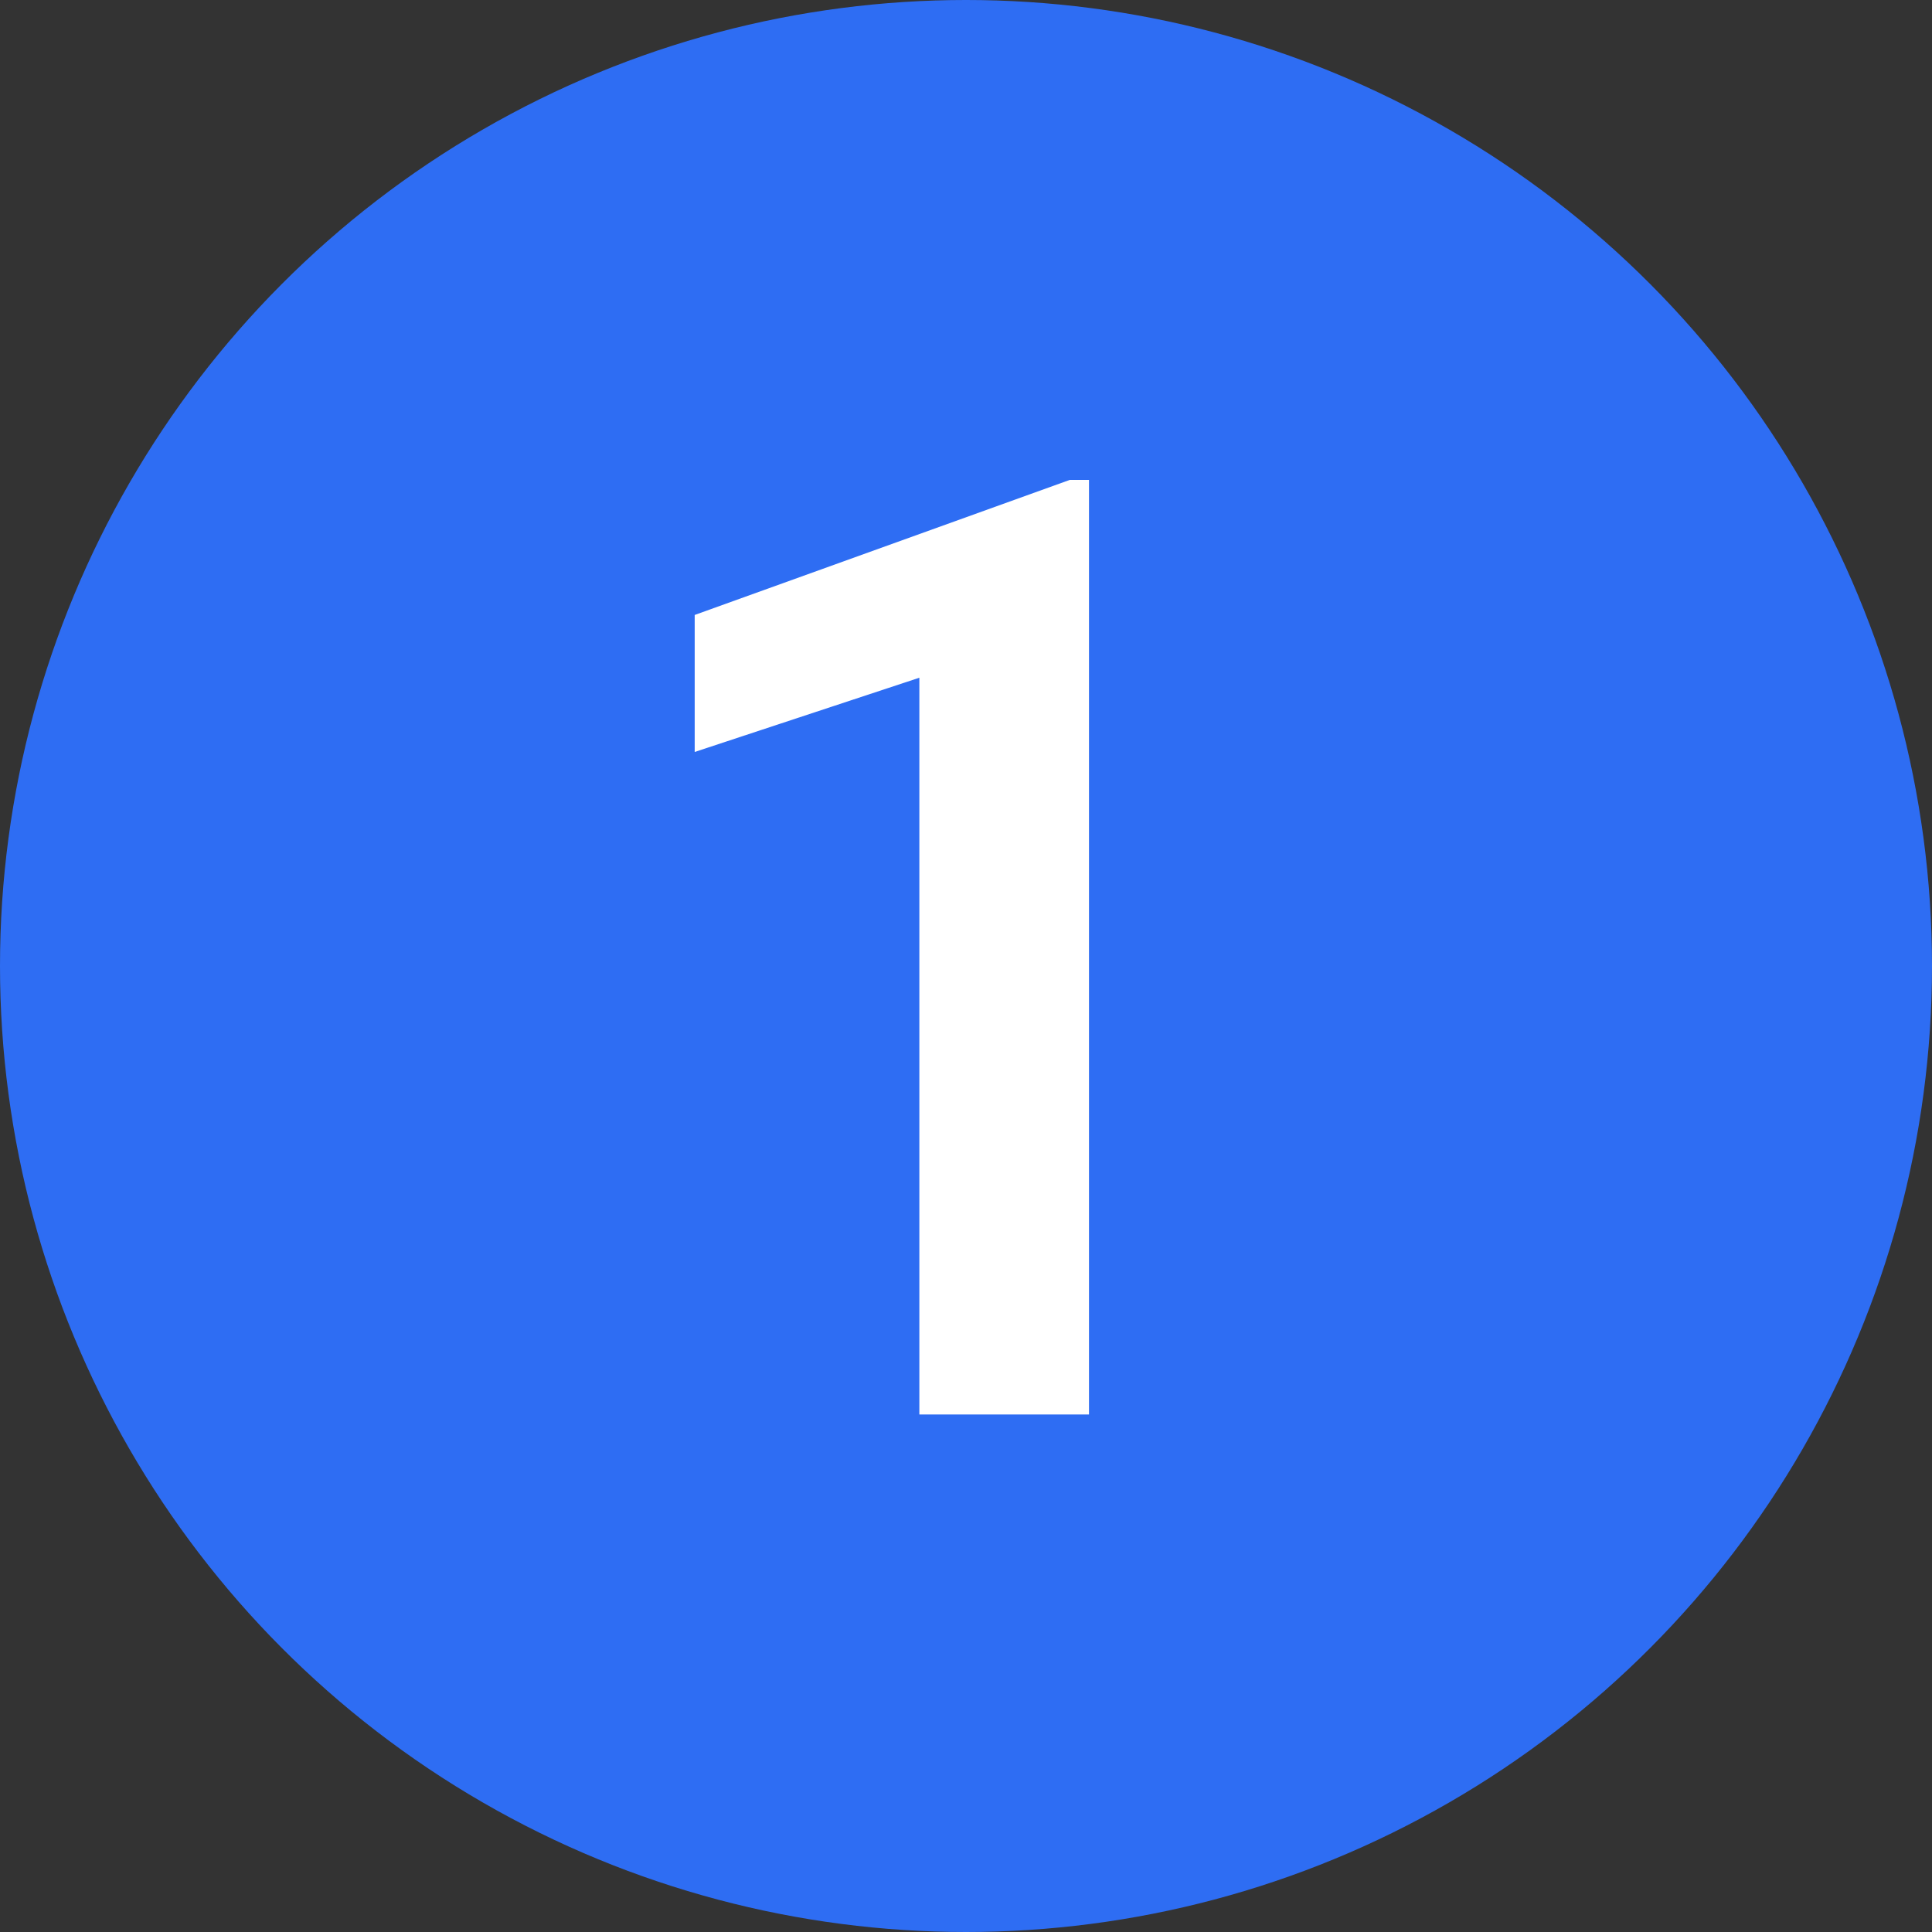
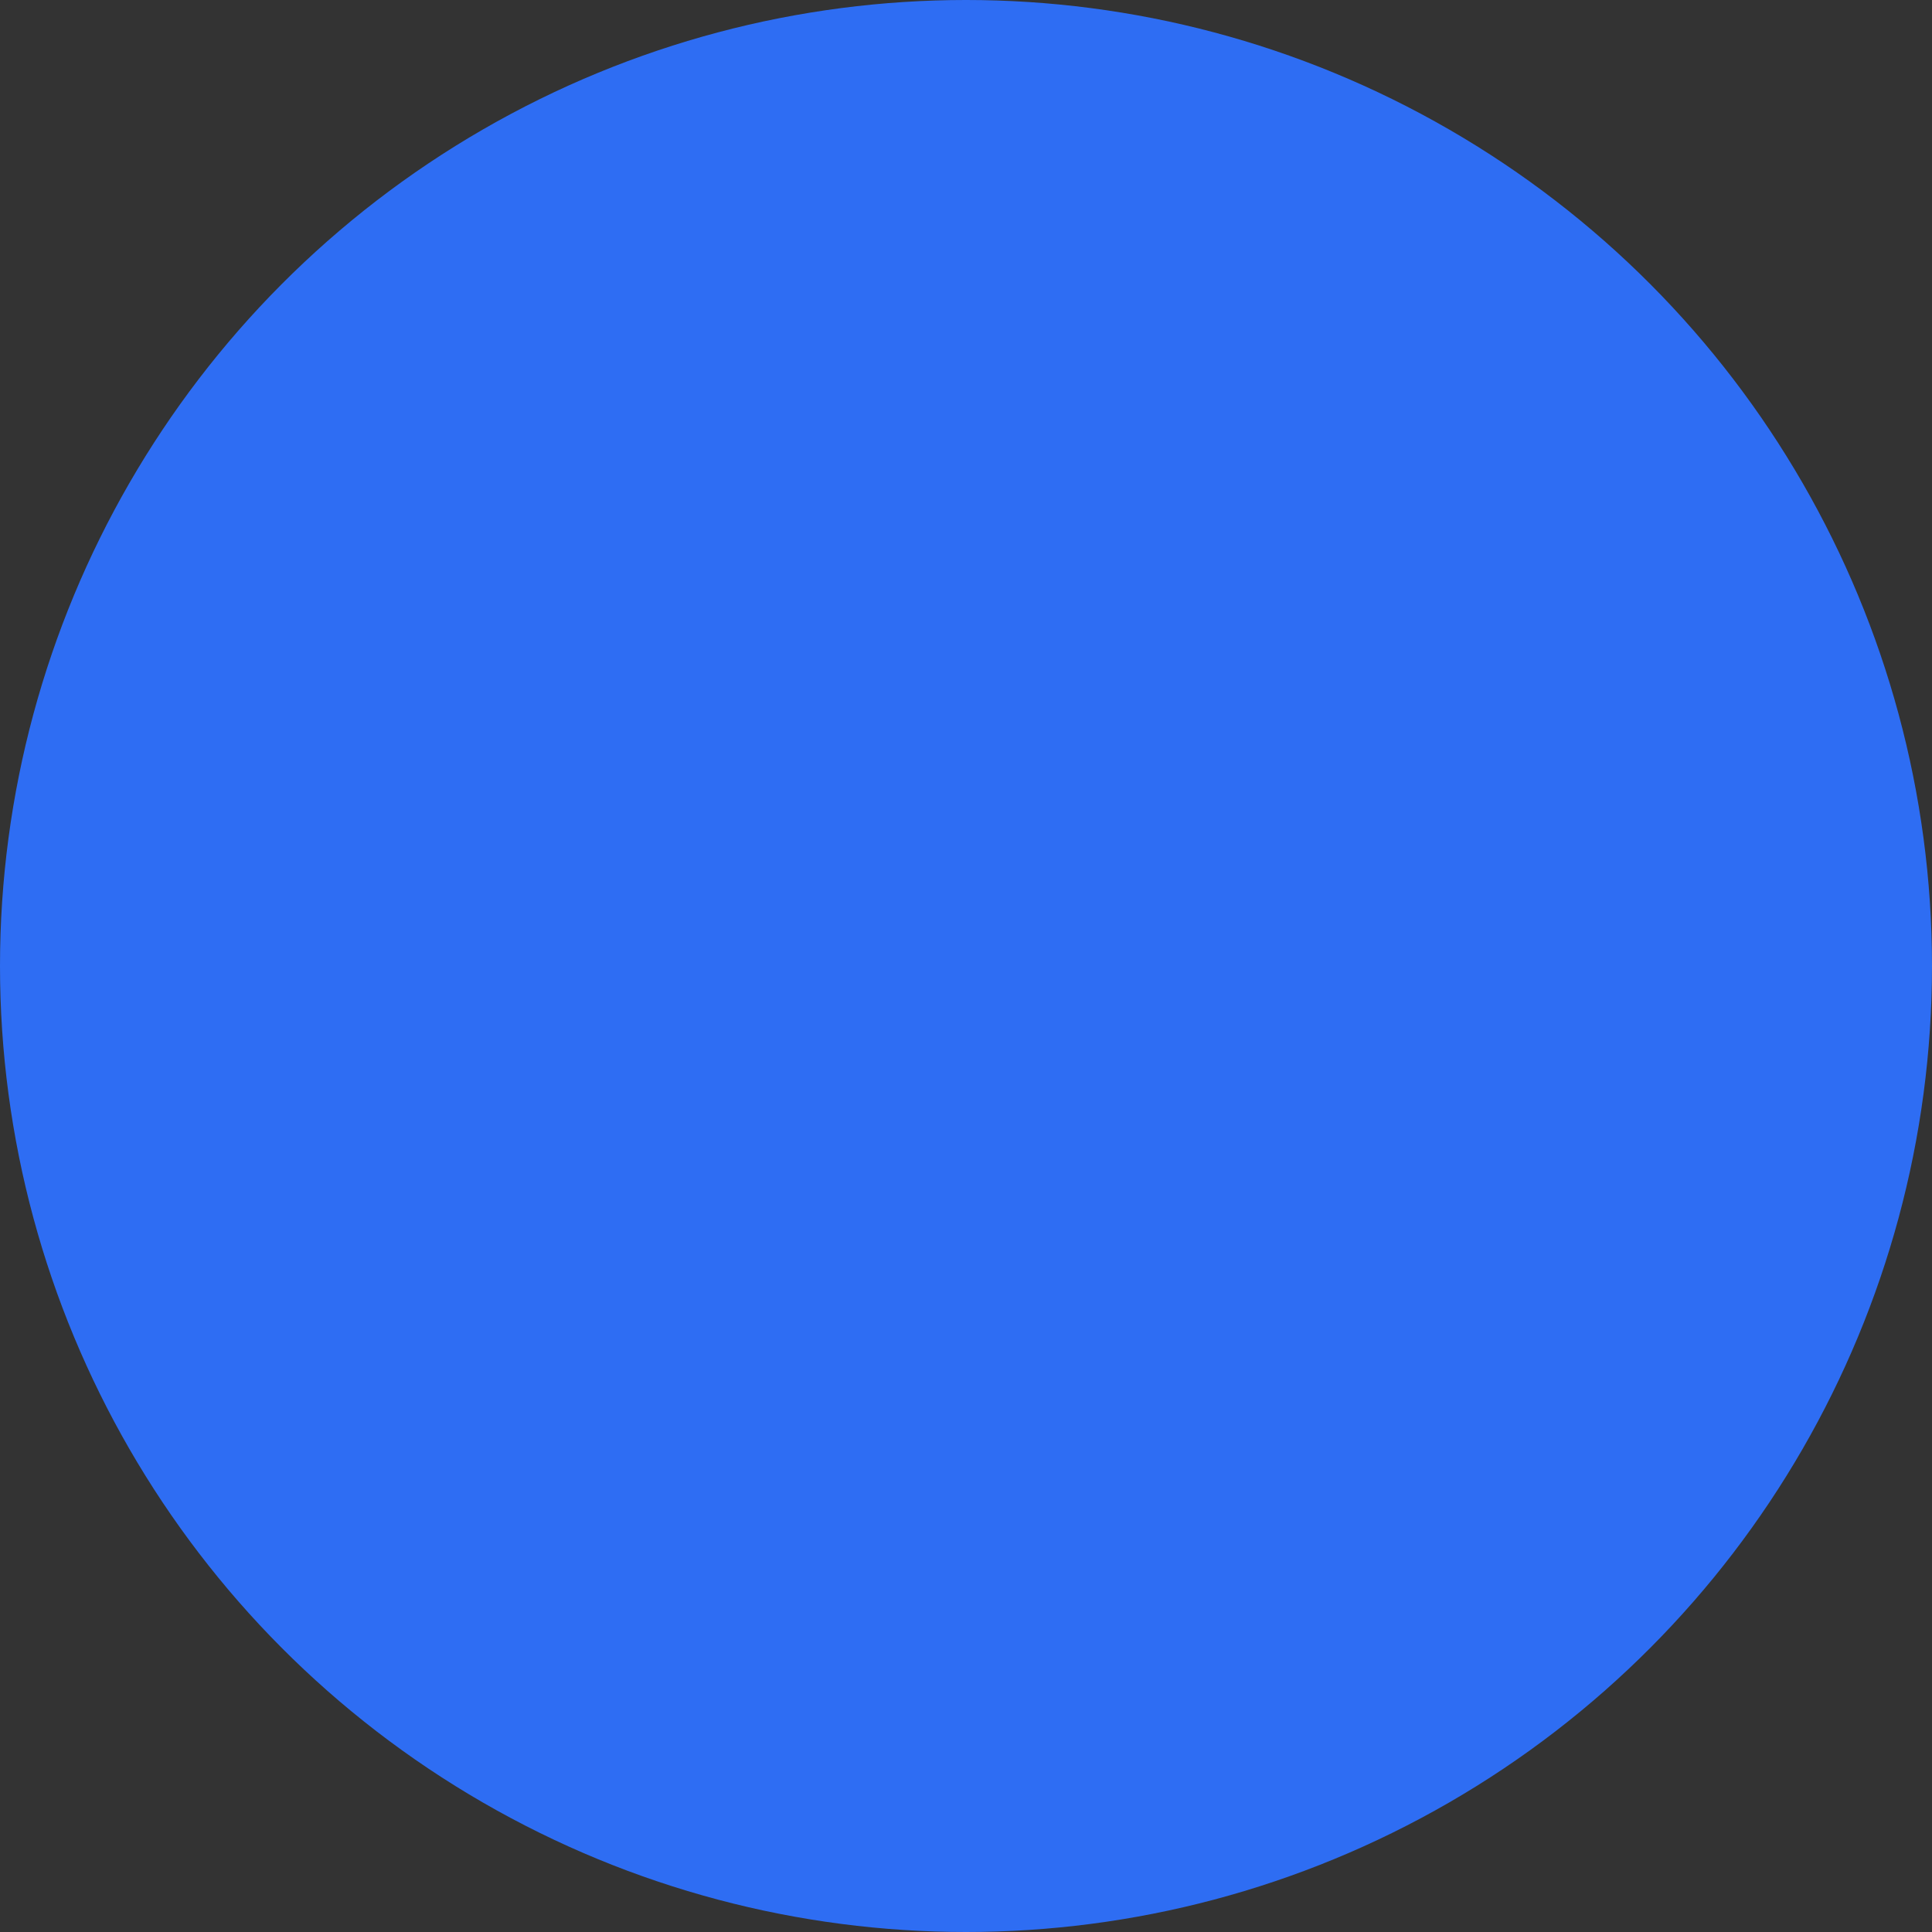
<svg xmlns="http://www.w3.org/2000/svg" width="56" height="56" viewBox="0 0 56 56" fill="none">
  <rect x="0" y="0" width="56" height="56" fill="#333333" stroke="none" />
  <circle cx="28" cy="28" r="28" fill="#2E6DF3" />
-   <path d="M31.565 13.91V41H26.648V19.644L20.136 21.796V17.825L31.009 13.91H31.565Z" fill="white" />
</svg>